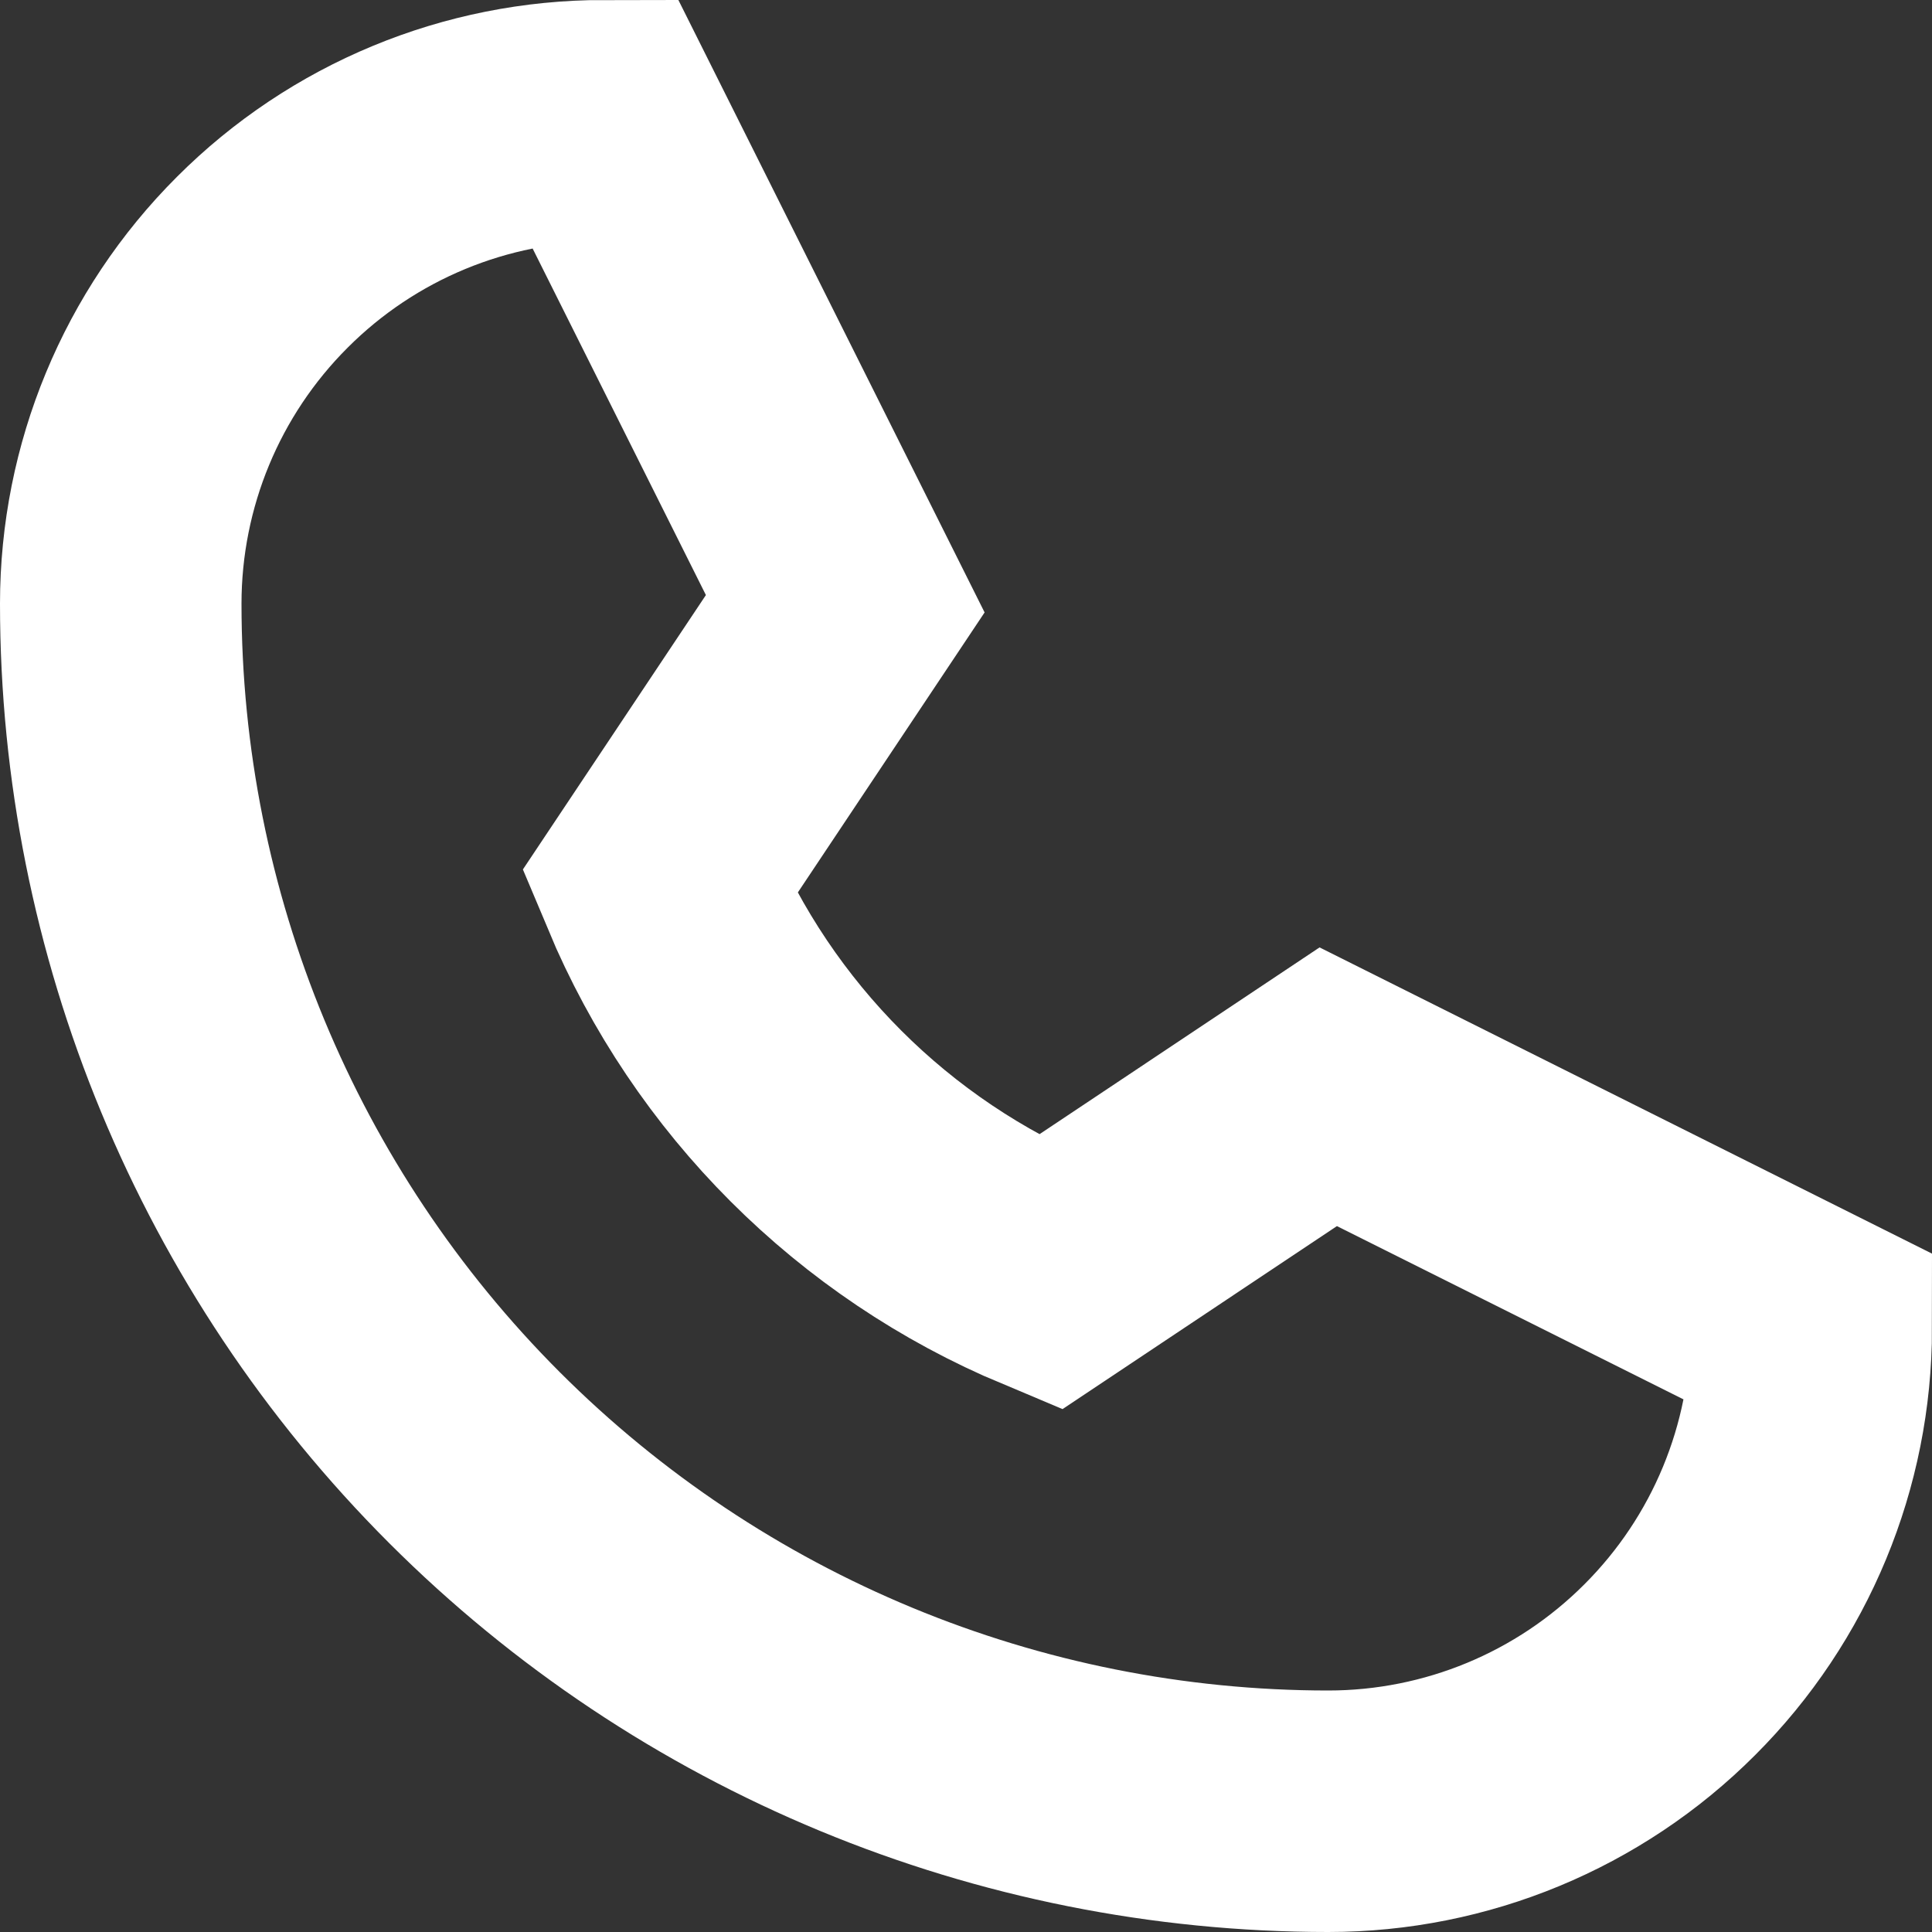
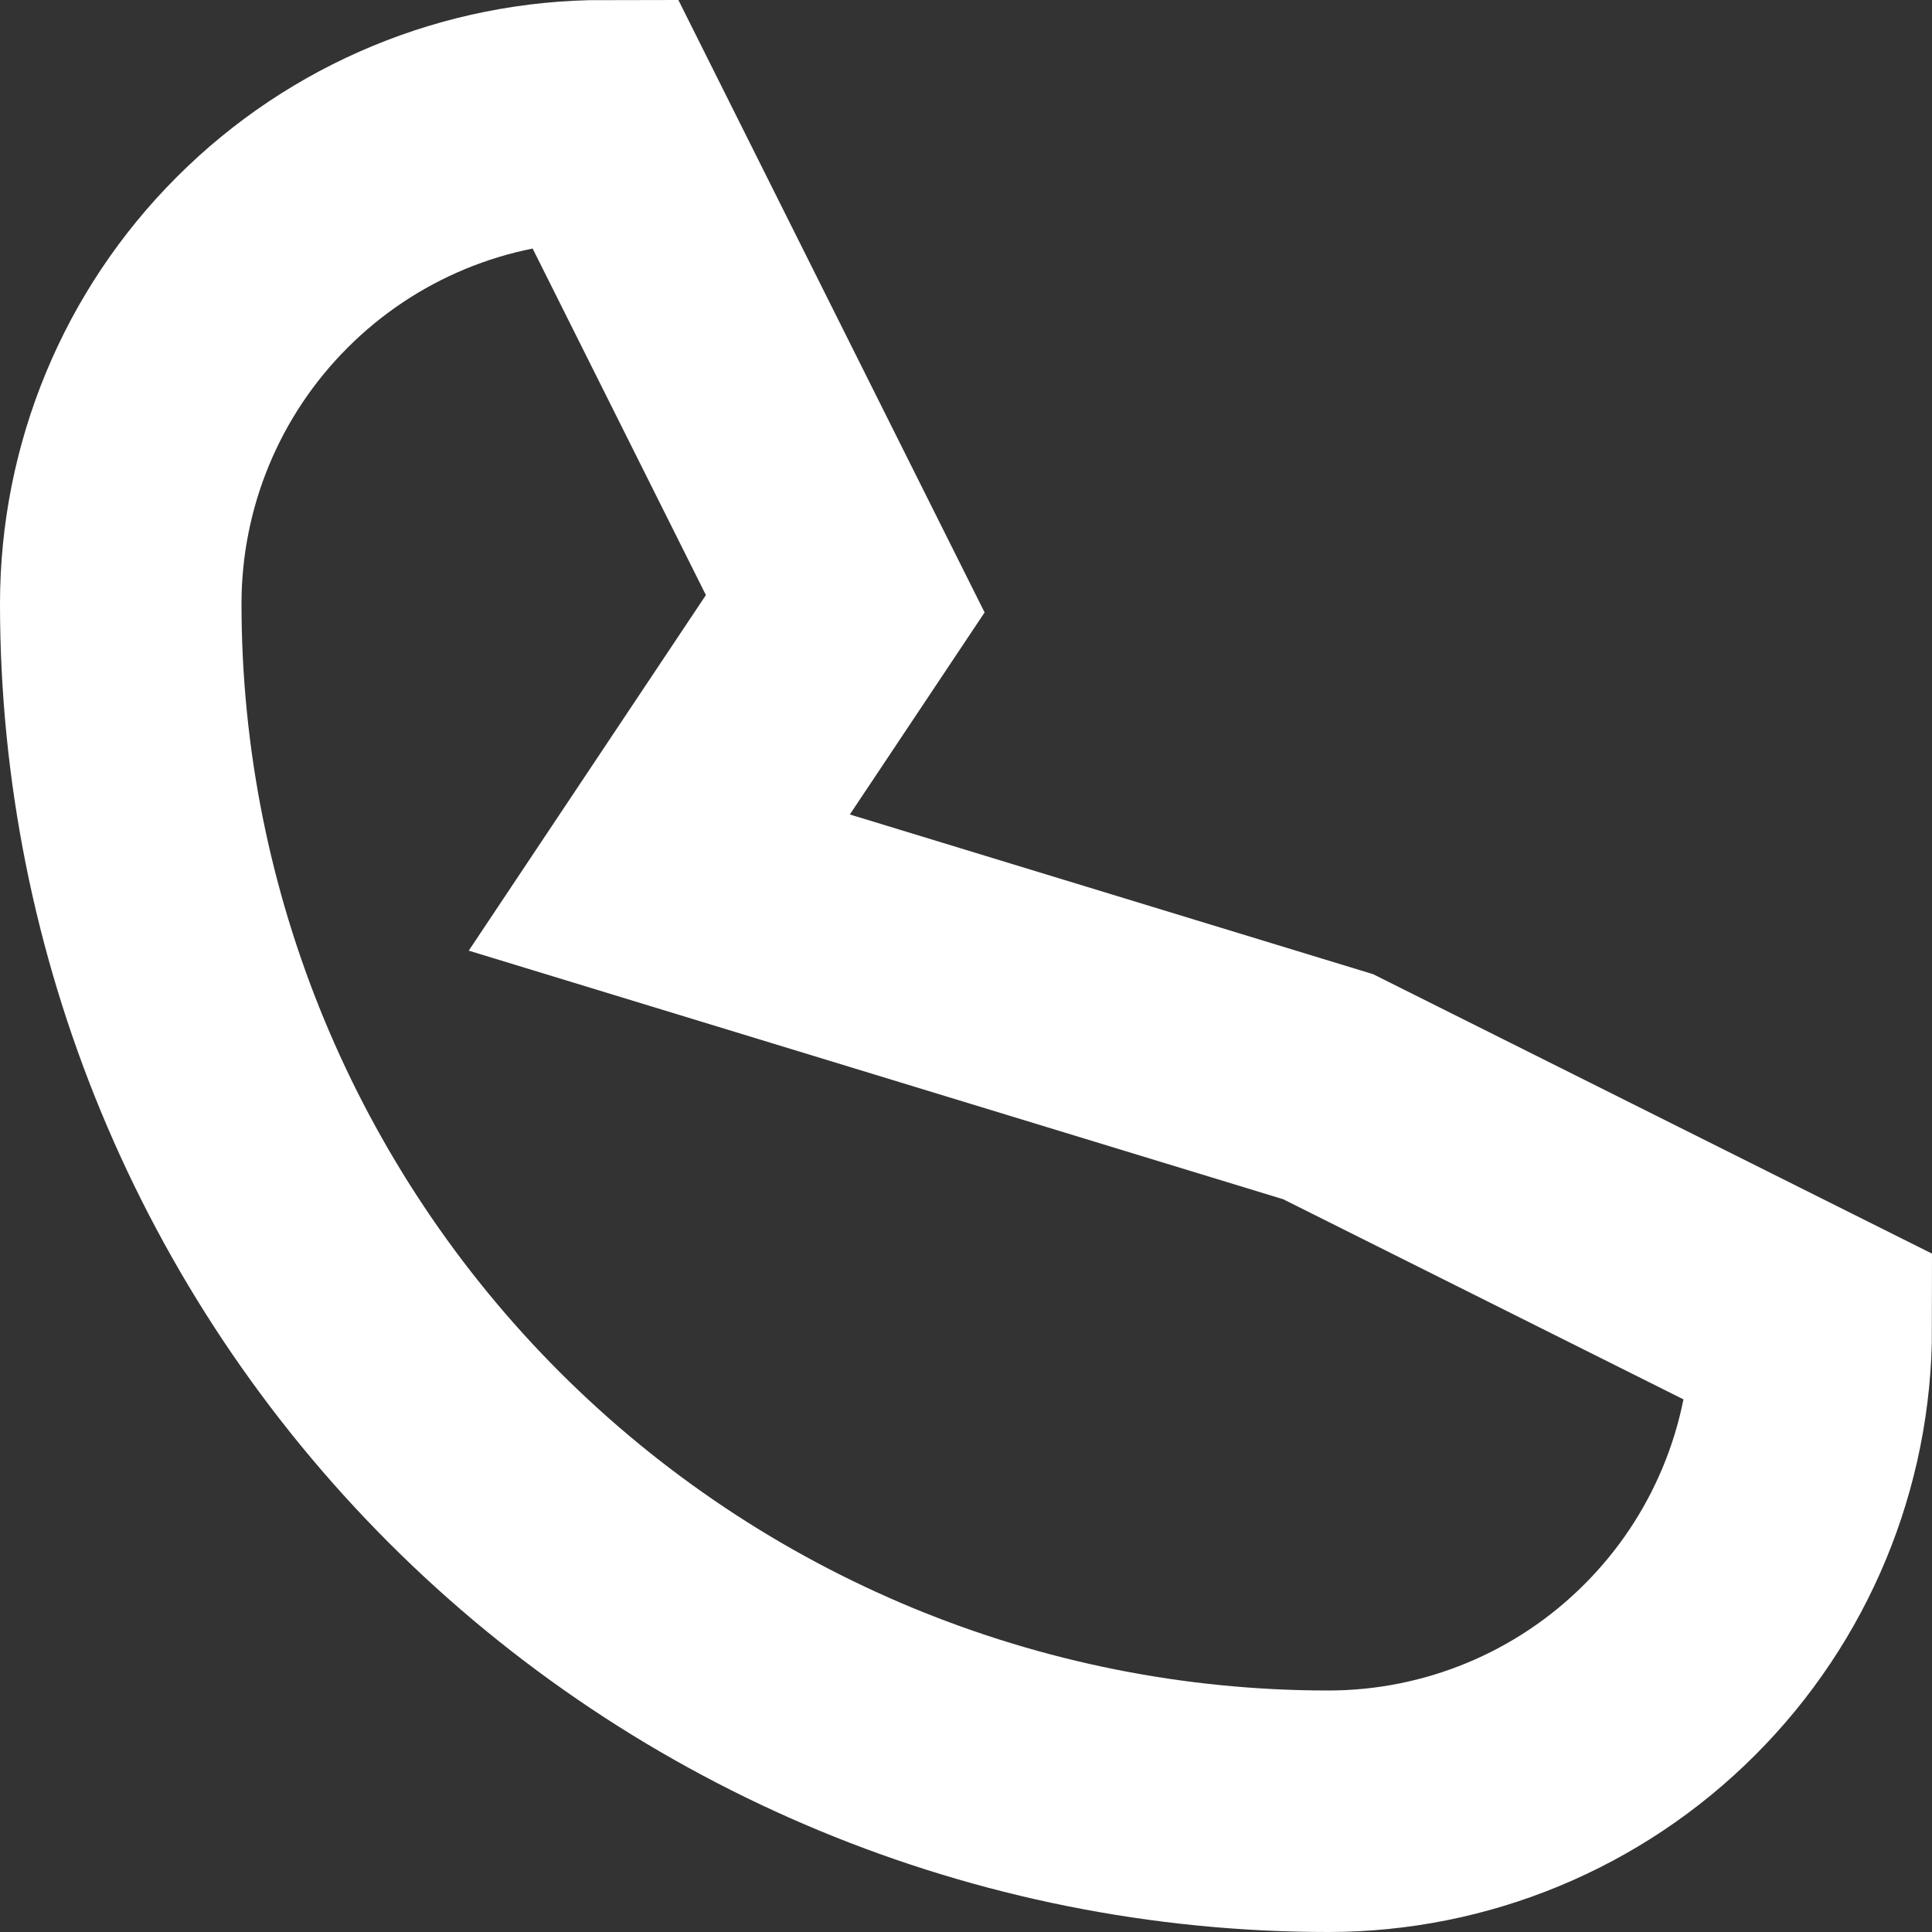
<svg xmlns="http://www.w3.org/2000/svg" fill="none" height="100%" overflow="visible" preserveAspectRatio="none" style="display: block;" viewBox="0 0 16 16" width="100%">
  <rect x="0" y="0" width="16" height="16" fill="#333333" stroke="none" />
-   <path d="M1 5C1 3.939 1.421 2.922 2.172 2.172C2.922 1.421 3.939 1 5 1L7 5L5.46 7.309C6.071 8.768 7.232 9.929 8.691 10.54L11 9L15 11C15 12.061 14.579 13.078 13.828 13.828C13.078 14.579 12.061 15 11 15C8.348 15 5.804 13.946 3.929 12.071C2.054 10.196 1 7.652 1 5Z" id="Vector" stroke="white" stroke-linecap="round" stroke-width="2" />
+   <path d="M1 5C1 3.939 1.421 2.922 2.172 2.172C2.922 1.421 3.939 1 5 1L7 5L5.46 7.309L11 9L15 11C15 12.061 14.579 13.078 13.828 13.828C13.078 14.579 12.061 15 11 15C8.348 15 5.804 13.946 3.929 12.071C2.054 10.196 1 7.652 1 5Z" id="Vector" stroke="white" stroke-linecap="round" stroke-width="2" />
</svg>